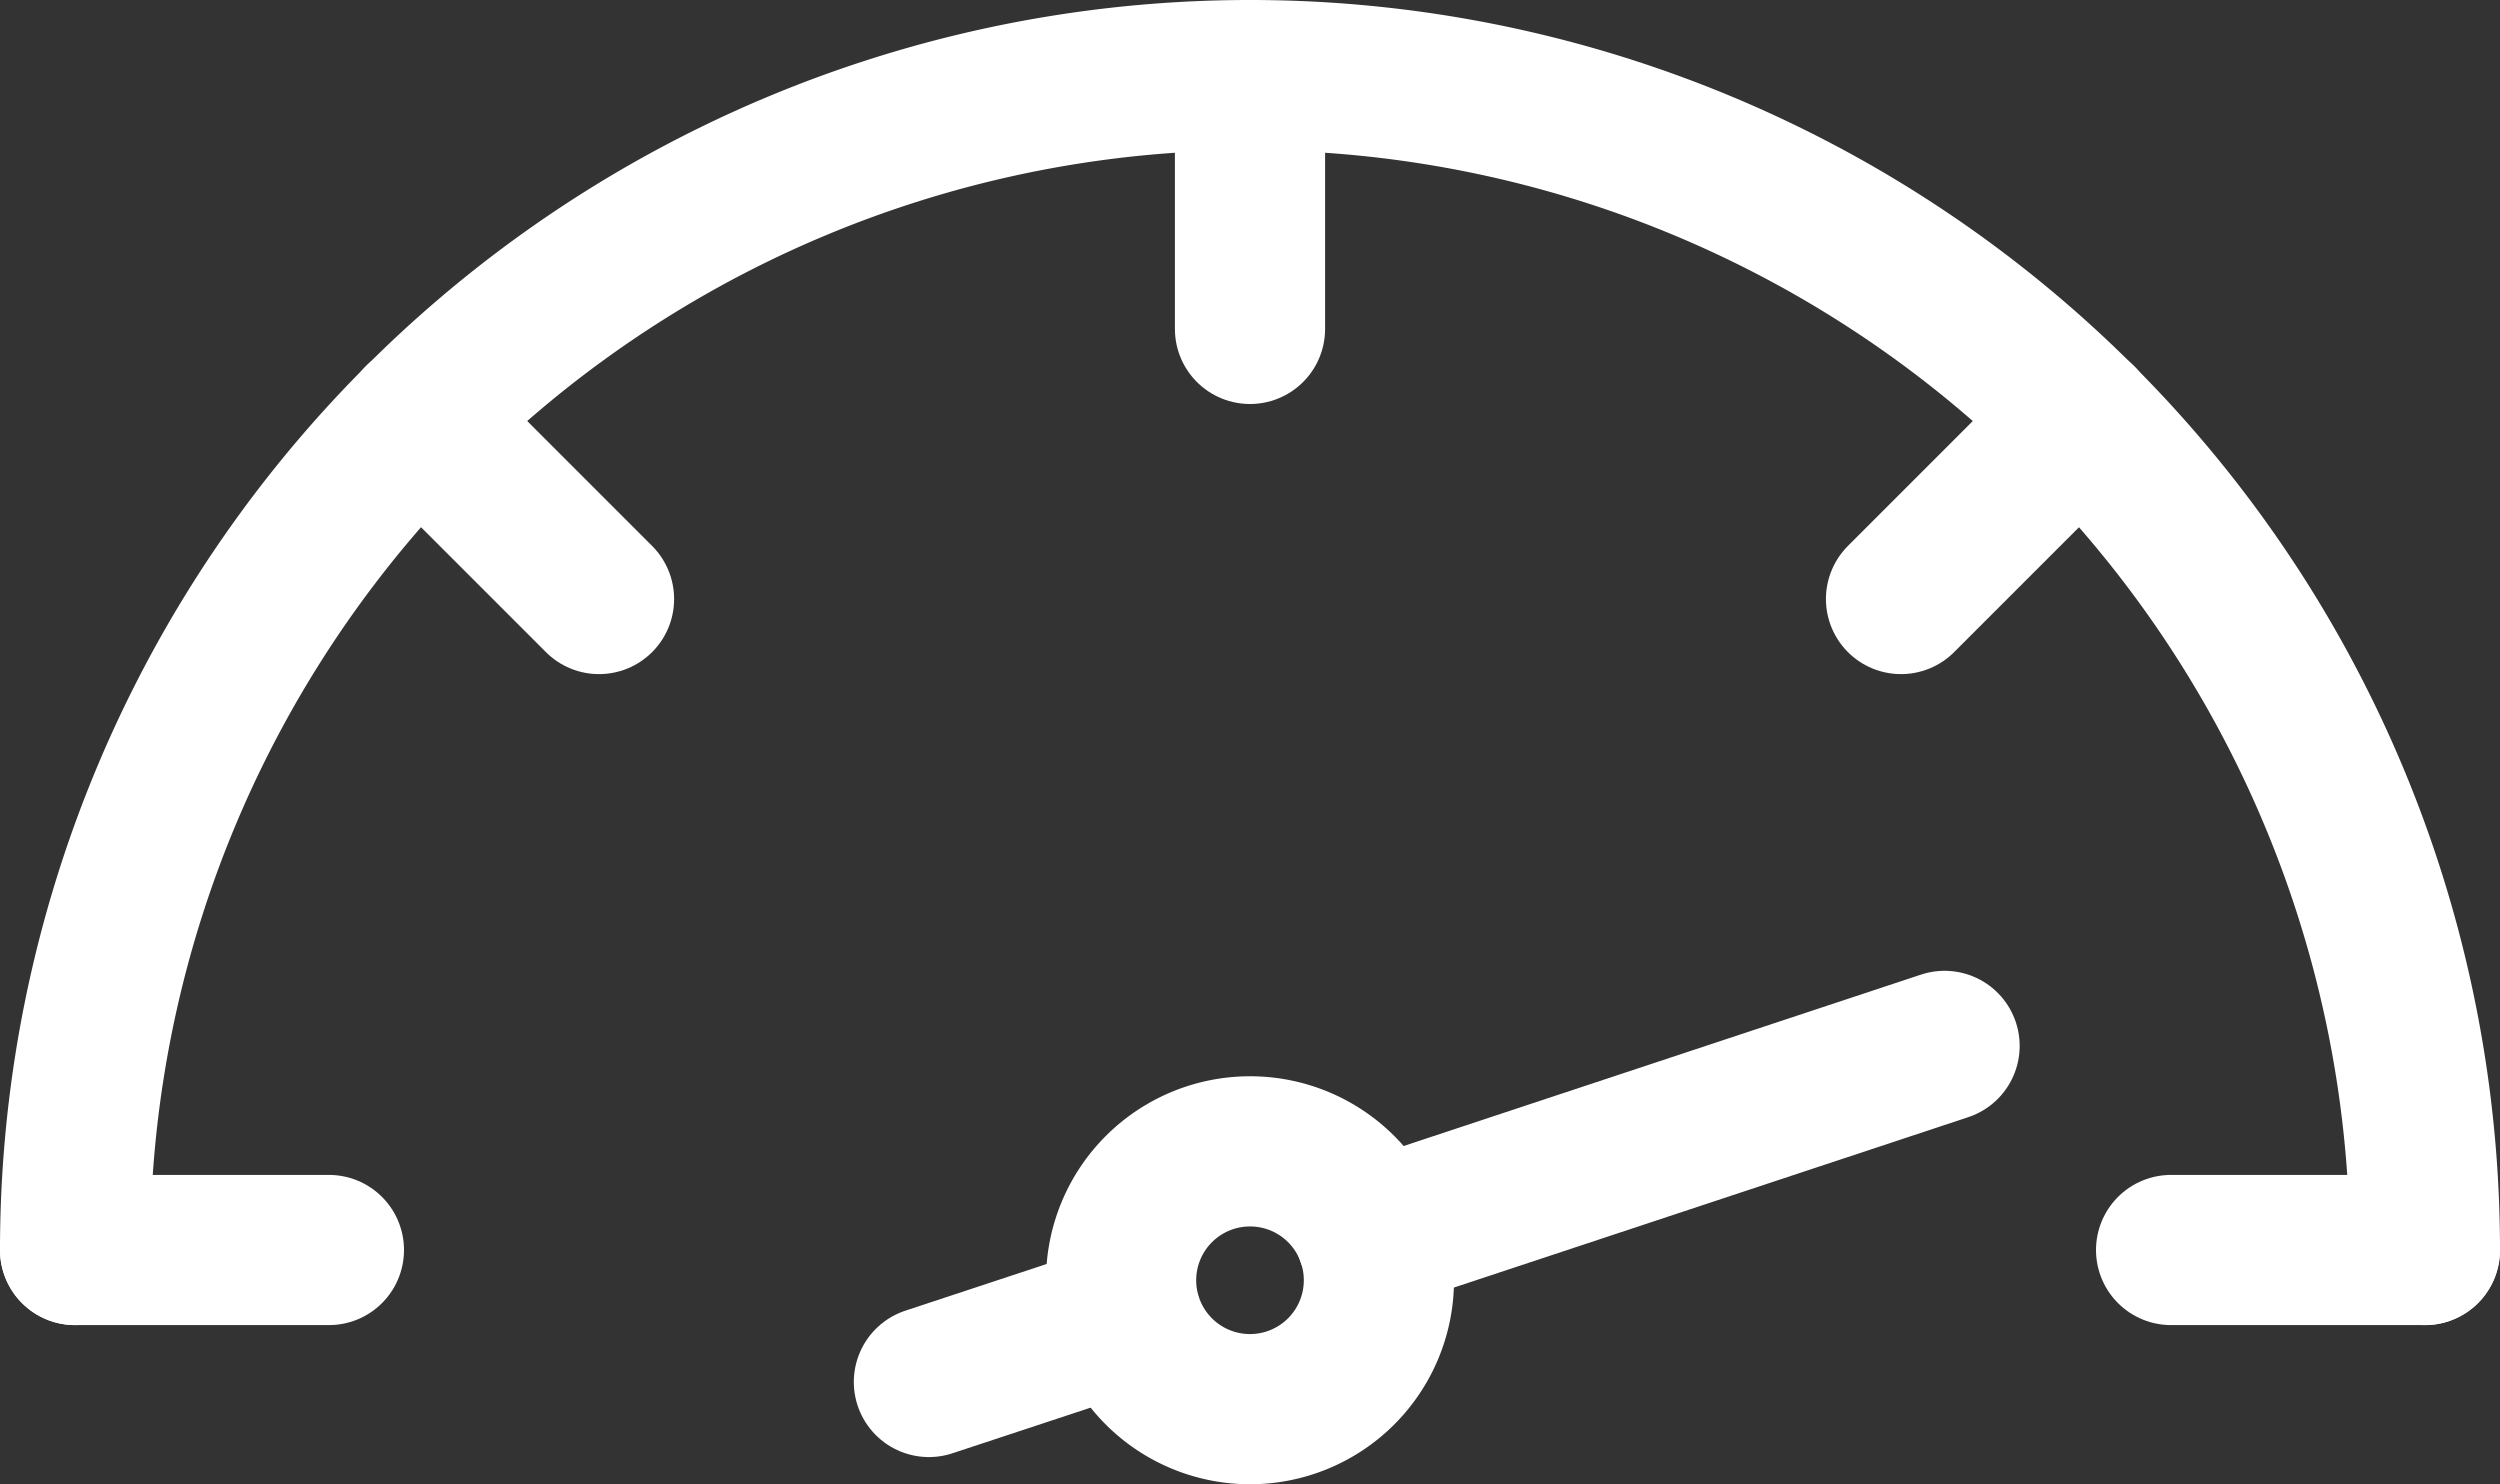
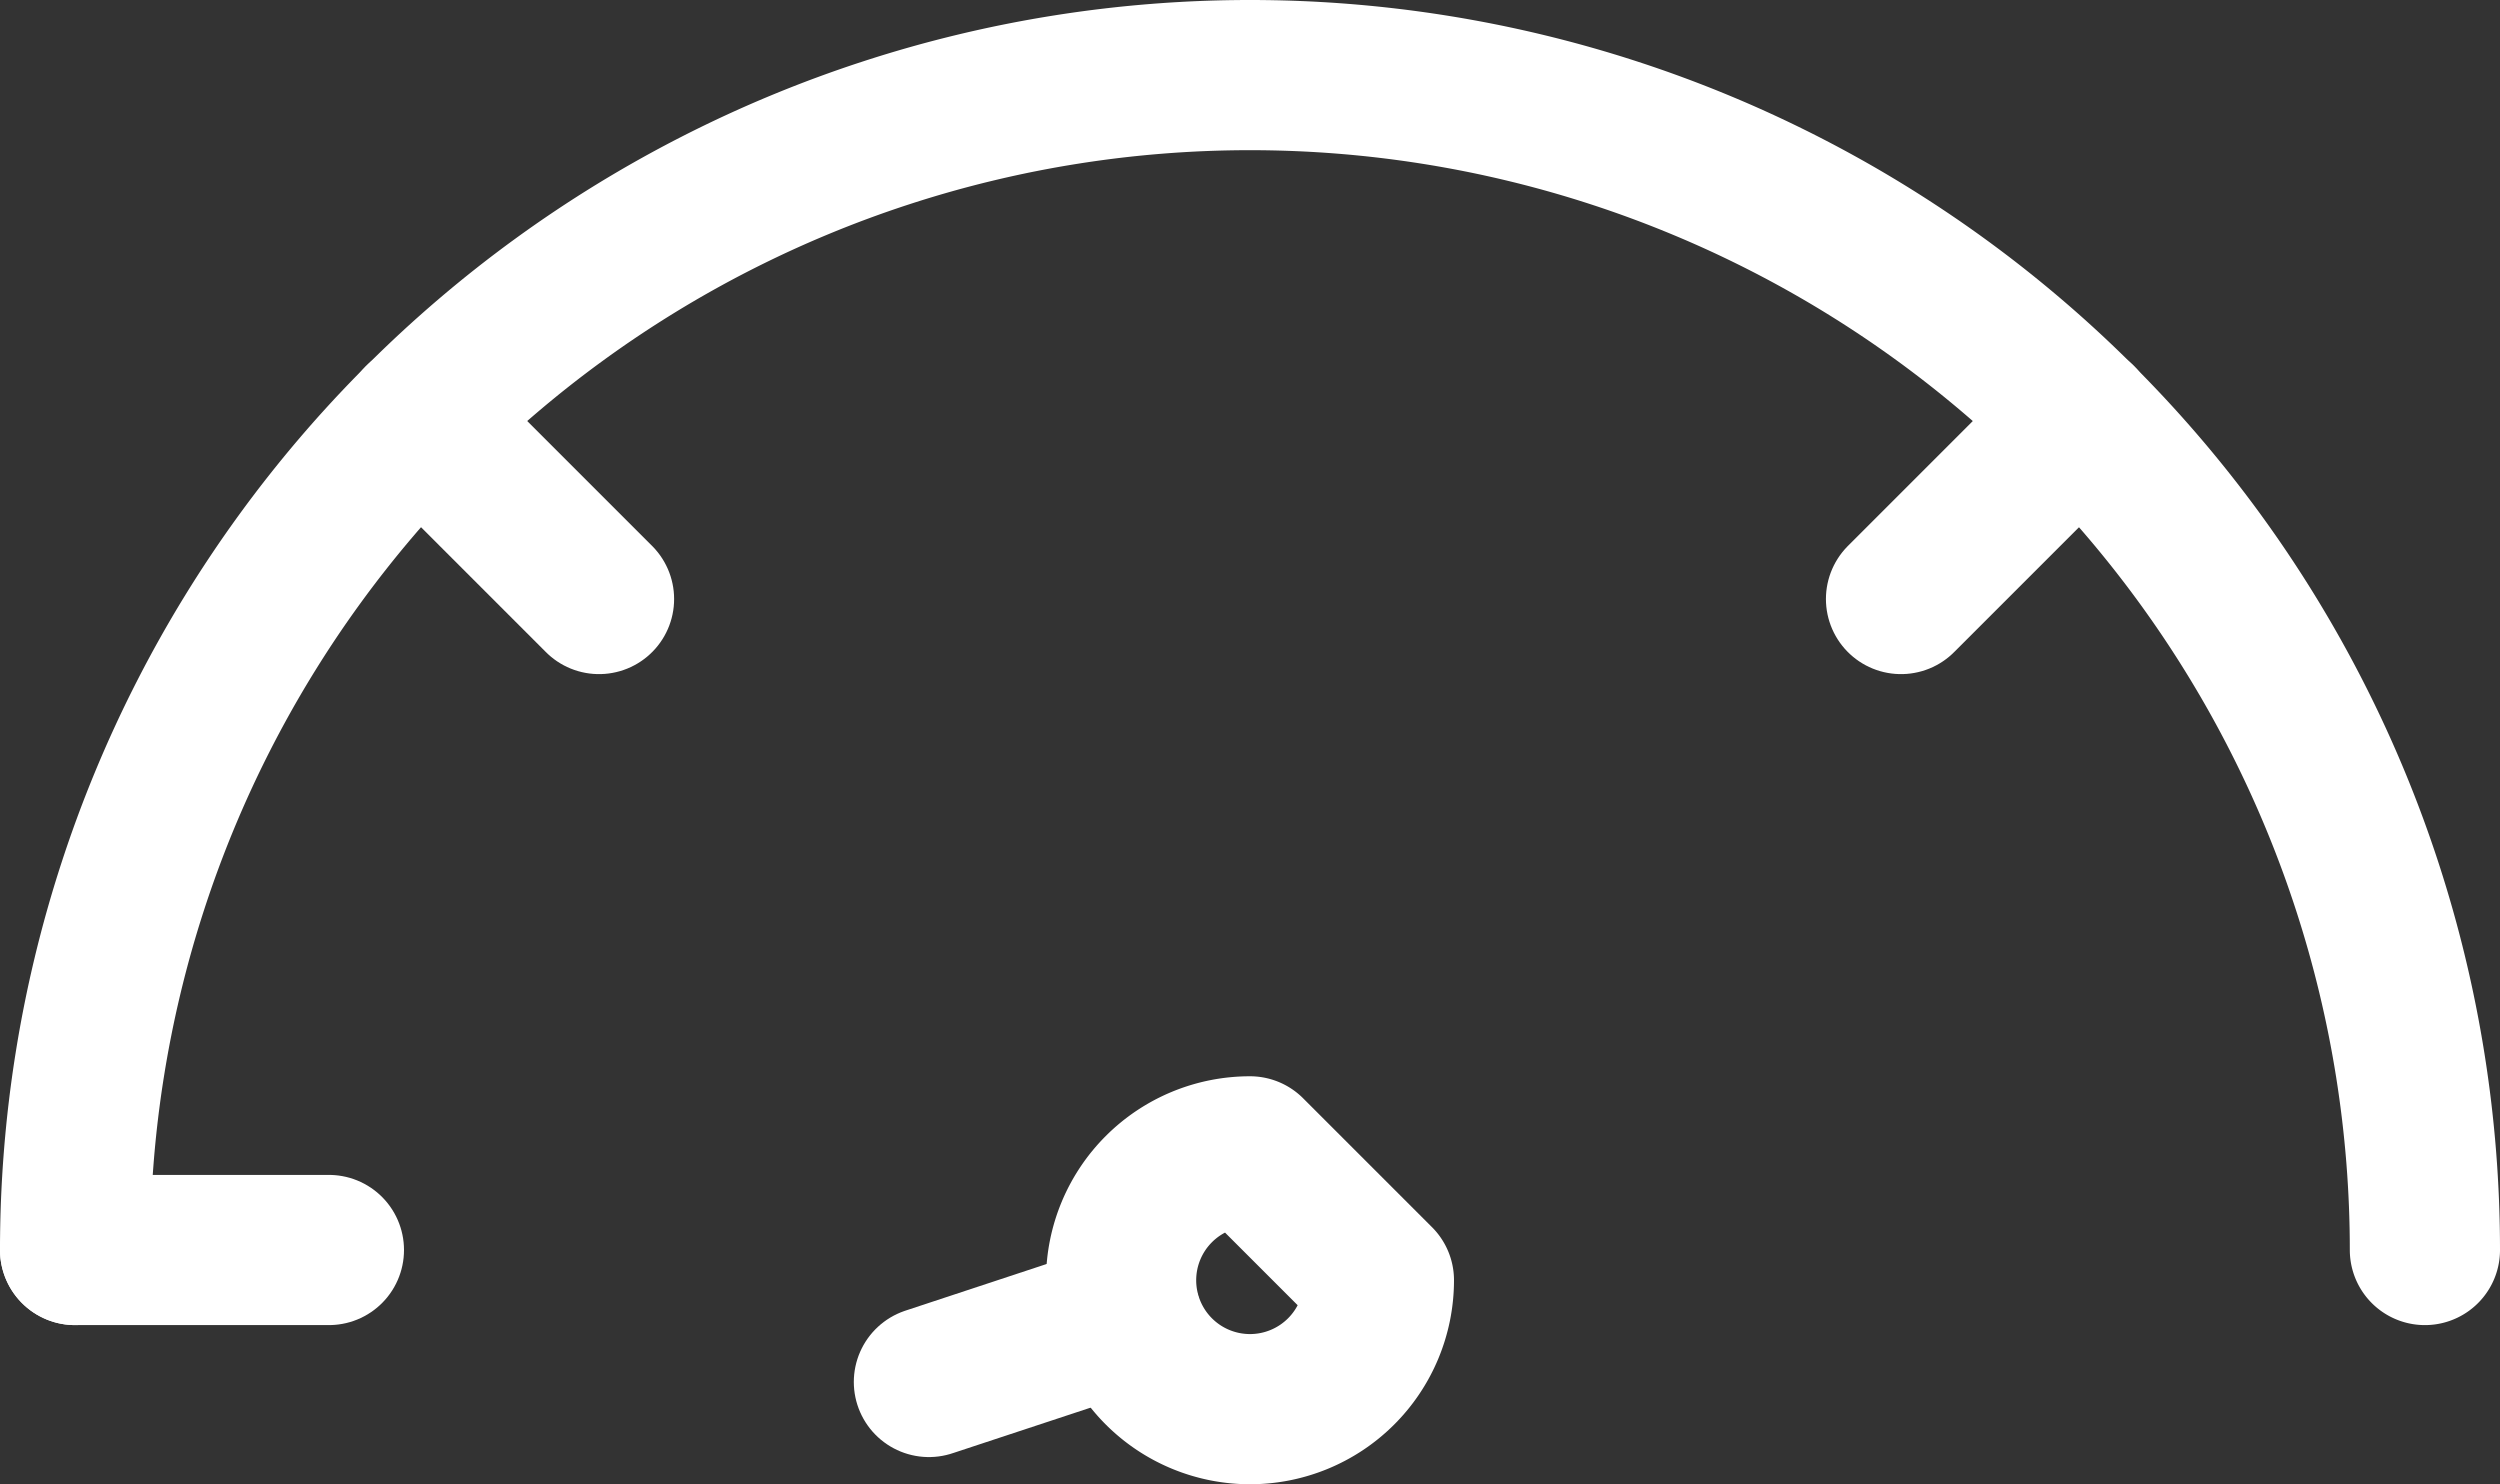
<svg xmlns="http://www.w3.org/2000/svg" viewBox="0 0 66.584 39.533">
  <rect x="0" y="0" width="66.584" height="39.533" fill="#333333" stroke="none" />
  <defs>
    <style>
      .cls-1 {
        fill: none;
        stroke: #fff;
        stroke-linecap: round;
        stroke-linejoin: round;
        stroke-miterlimit: 10;
        stroke-width: 4px;
      }
    </style>
  </defs>
  <g id="Group_62" data-name="Group 62" transform="translate(2 2)">
    <path id="Path_21" data-name="Path 21" class="cls-1" d="M2,33.292a31.292,31.292,0,0,1,62.584,0" transform="translate(-2 -2)" />
-     <line id="Line_12" data-name="Line 12" class="cls-1" y2="6.76" transform="translate(31.292)" />
    <line id="Line_13" data-name="Line 13" class="cls-1" x2="4.792" y2="4.792" transform="translate(9.162 9.162)" />
    <line id="Line_14" data-name="Line 14" class="cls-1" x2="6.76" transform="translate(0 31.292)" />
-     <line id="Line_15" data-name="Line 15" class="cls-1" x2="6.76" transform="translate(55.824 31.292)" />
    <line id="Line_16" data-name="Line 16" class="cls-1" y1="4.792" x2="4.792" transform="translate(48.631 9.162)" />
    <g id="Group_61" data-name="Group 61" transform="translate(22.74 25.856)">
-       <path id="Path_22" data-name="Path 22" class="cls-1" d="M32.645,29.9a3.433,3.433,0,1,1-3.433-3.433A3.43,3.43,0,0,1,32.645,29.9Z" transform="translate(-20.66 -23.658)" />
-       <line id="Line_17" data-name="Line 17" class="cls-1" y1="5.061" x2="15.277" transform="translate(11.774)" />
+       <path id="Path_22" data-name="Path 22" class="cls-1" d="M32.645,29.9a3.433,3.433,0,1,1-3.433-3.433Z" transform="translate(-20.66 -23.658)" />
      <line id="Line_18" data-name="Line 18" class="cls-1" y1="1.734" x2="5.249" transform="translate(0 7.217)" />
    </g>
  </g>
</svg>